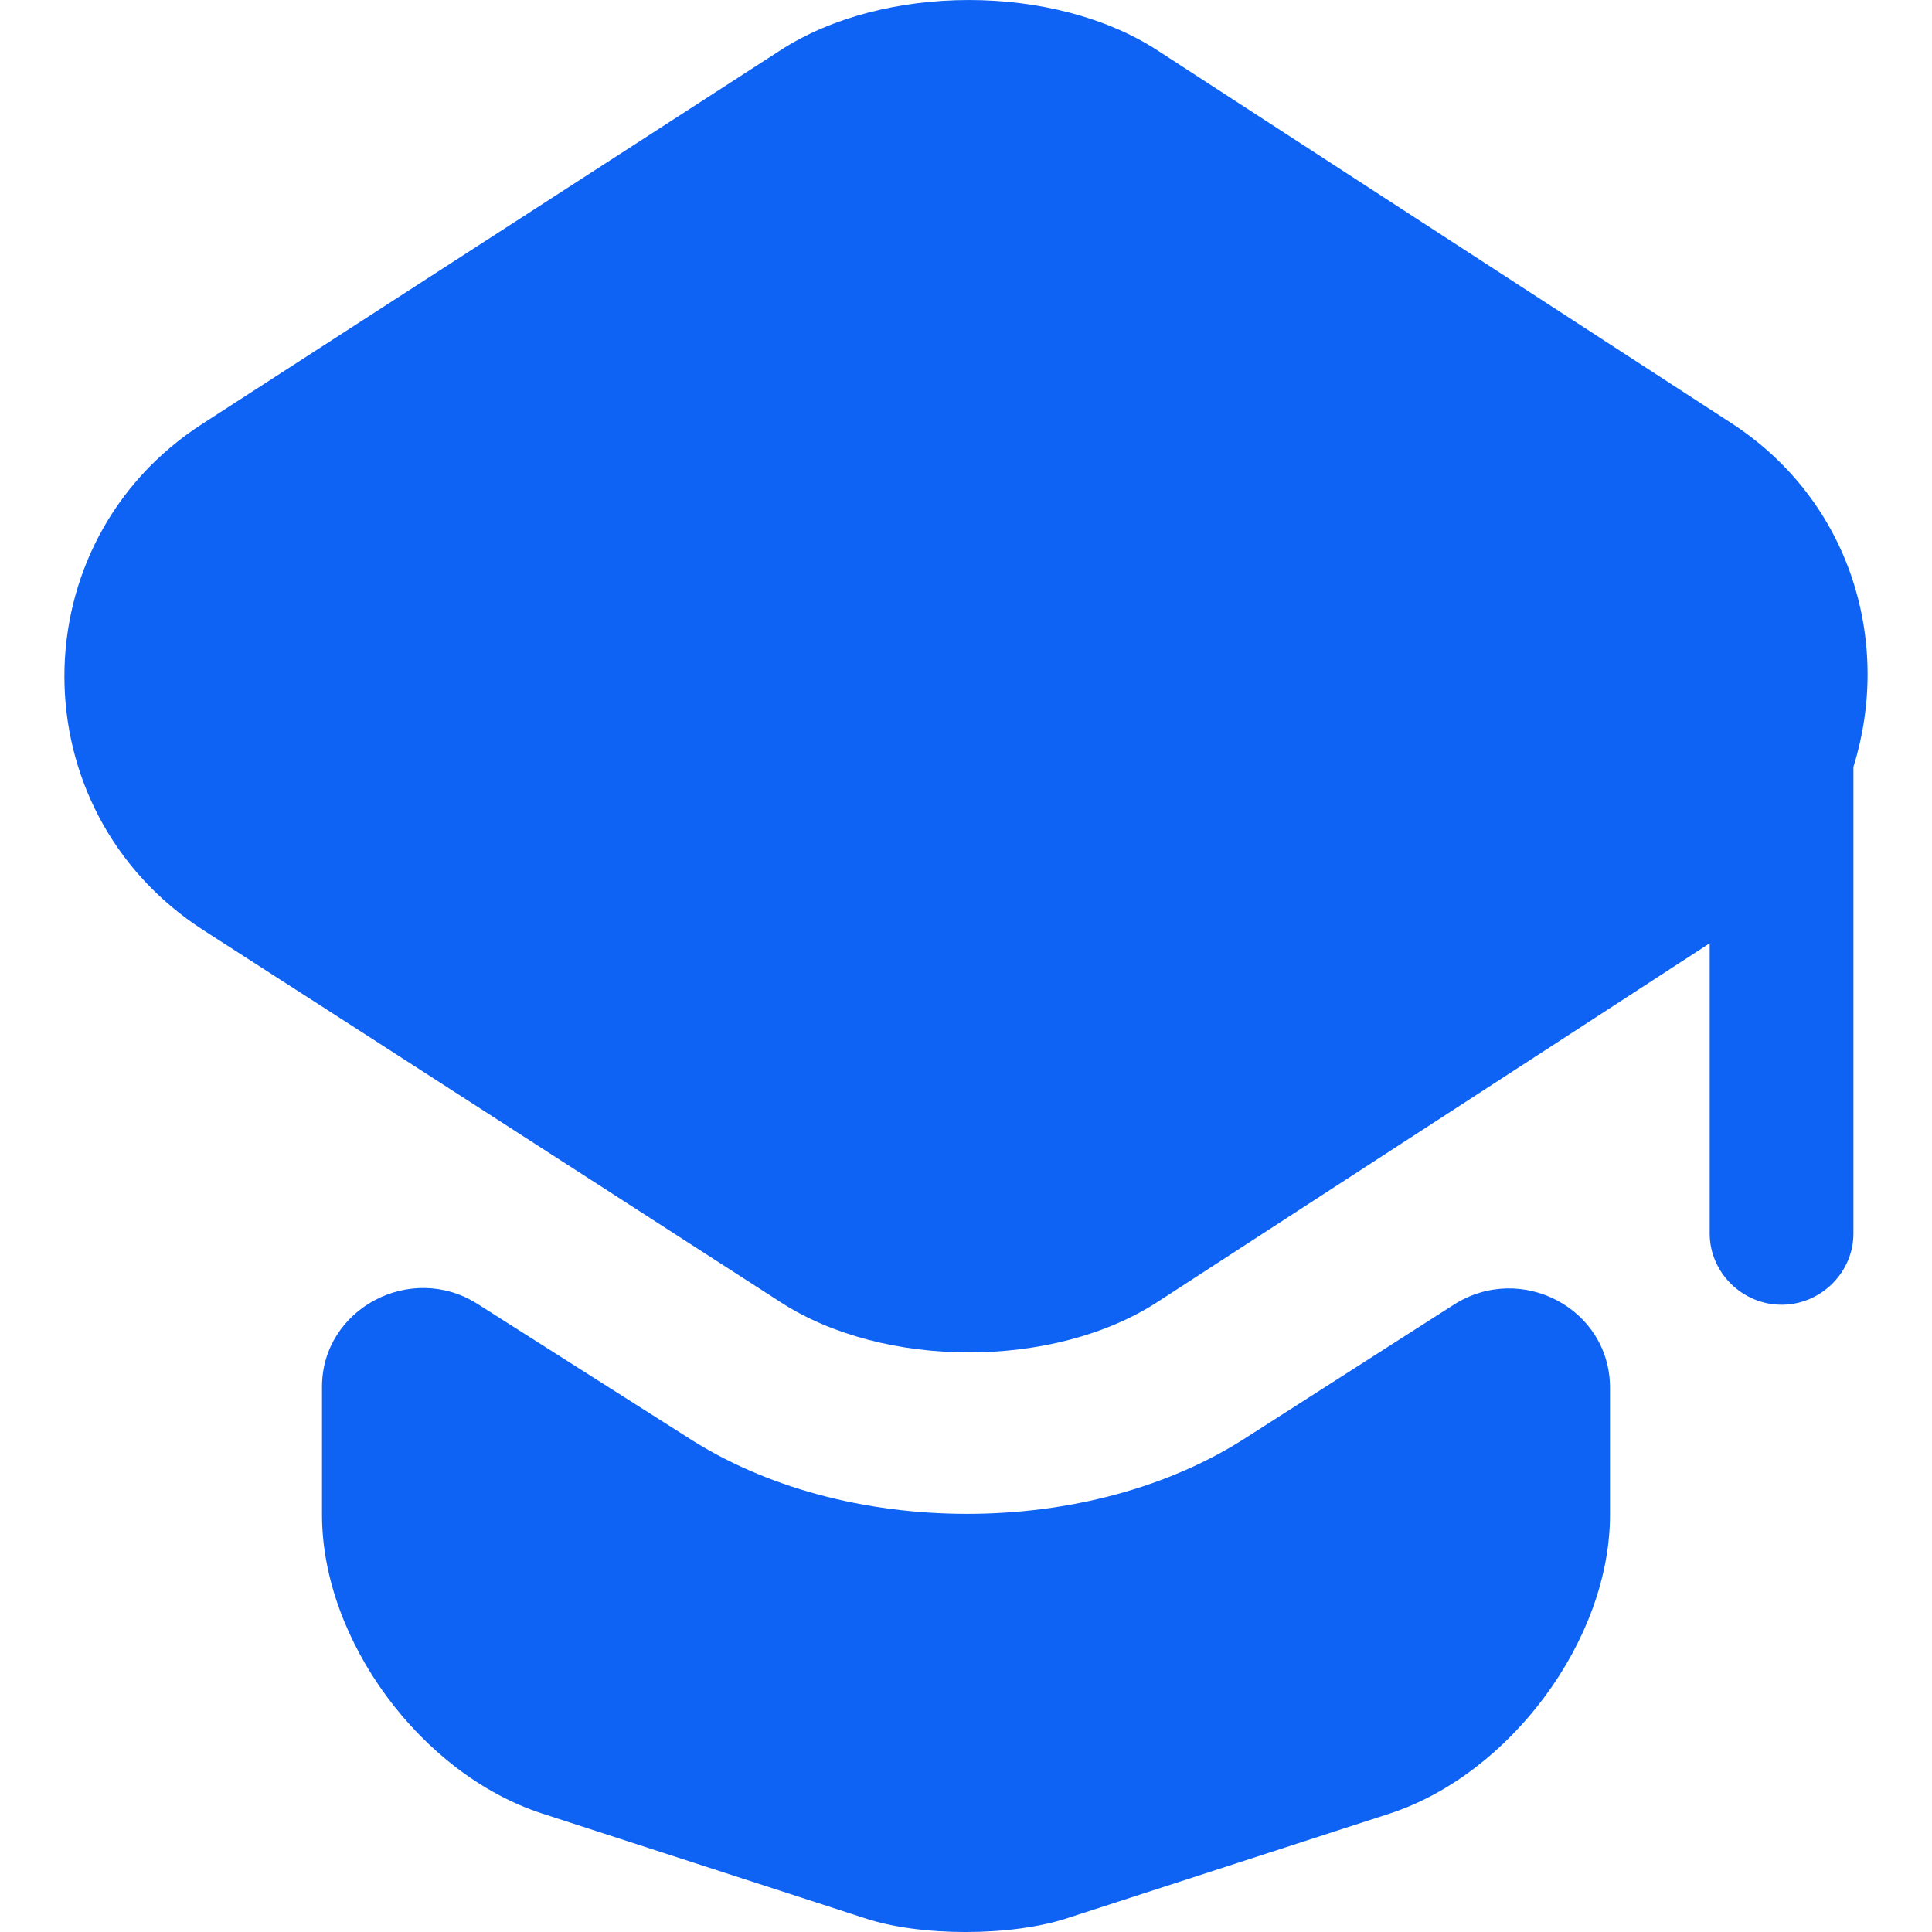
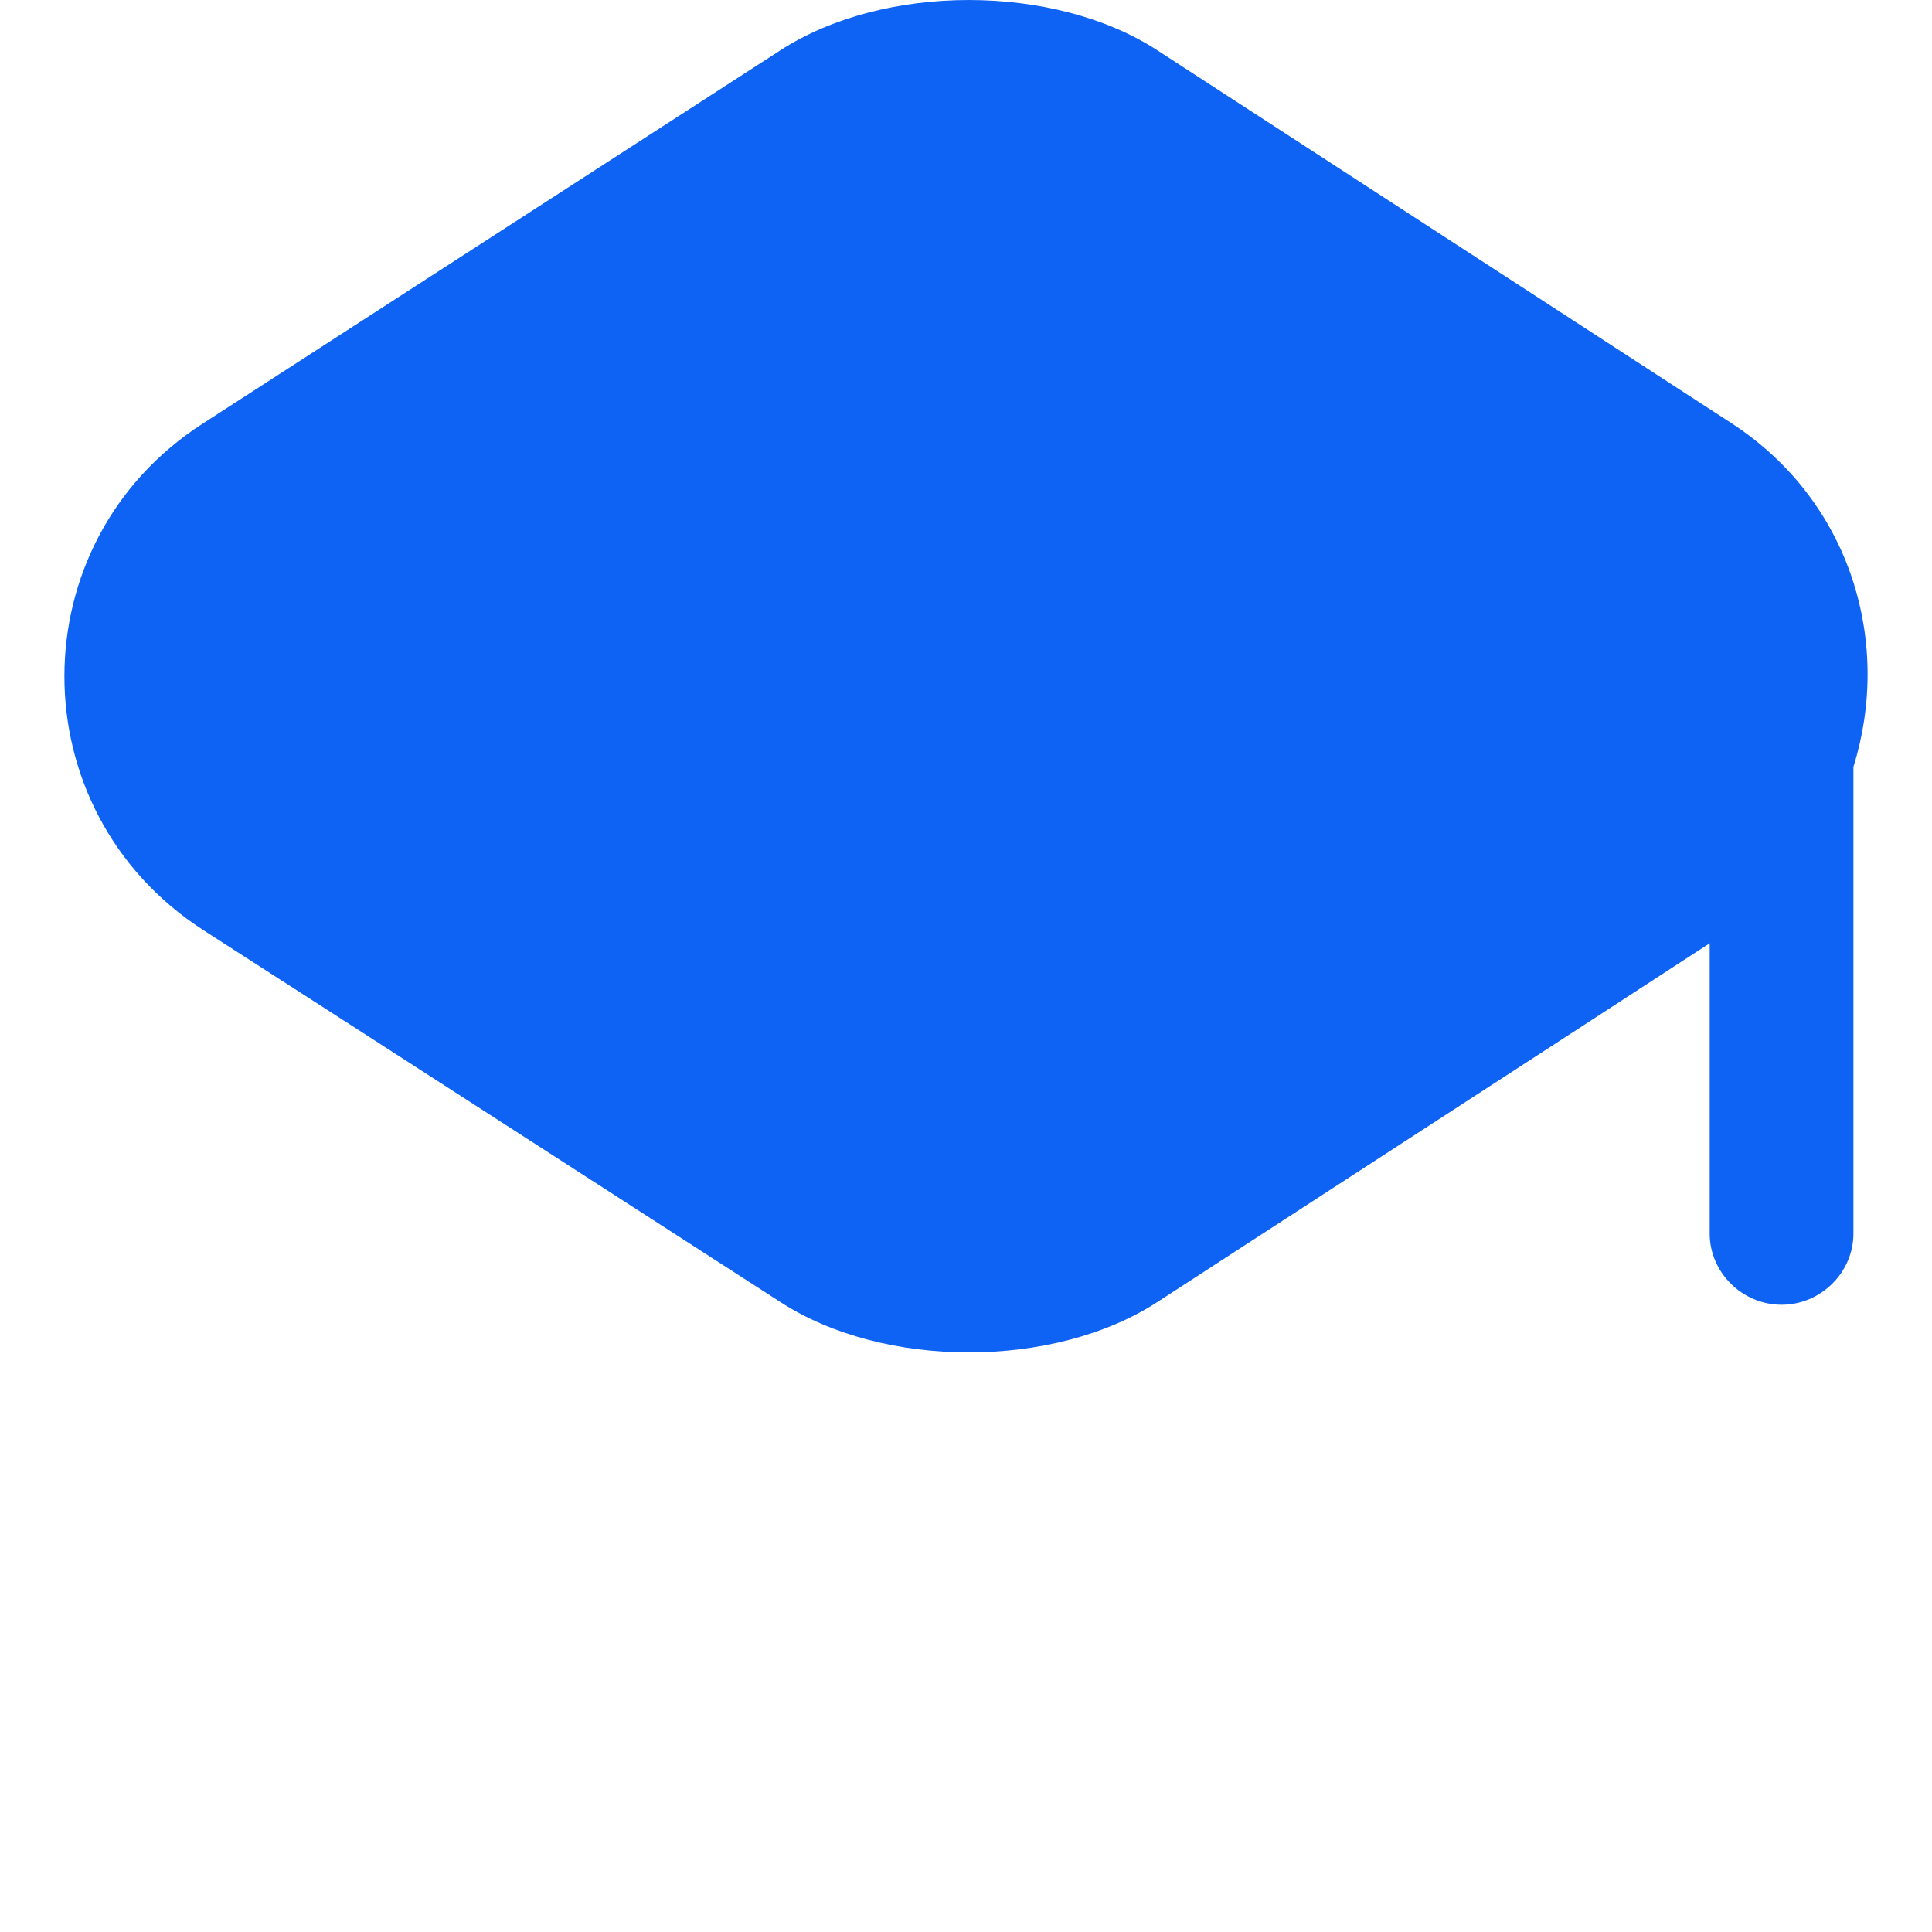
<svg xmlns="http://www.w3.org/2000/svg" width="30" height="30" viewBox="0 0 30 30" fill="none">
-   <path d="M22.57 20.262C23.621 19.589 25 20.323 25 21.548V23.522C25 25.466 23.448 27.547 21.583 28.16L16.583 29.782C15.705 30.073 14.279 30.073 13.417 29.782L8.417 28.16C6.536 27.547 5 25.466 5 23.522V21.533C5 20.323 6.379 19.589 7.414 20.247L10.643 22.298C11.881 23.109 13.448 23.507 15.016 23.507C16.583 23.507 18.151 23.109 19.389 22.298L22.57 20.262Z" fill="#0E63F4" />
  <path d="M26.89 6.574L17.976 0.784C16.369 -0.261 13.72 -0.261 12.113 0.784L3.154 6.574C0.282 8.415 0.282 12.585 3.154 14.441L5.535 15.973L12.113 20.215C13.72 21.262 16.369 21.262 17.976 20.215L24.509 15.973L26.548 14.647V19.155C26.548 19.759 27.054 20.26 27.664 20.26C28.274 20.26 28.78 19.759 28.78 19.155V11.907C29.376 10.007 28.765 7.797 26.89 6.574Z" fill="#0E63F4" />
</svg>